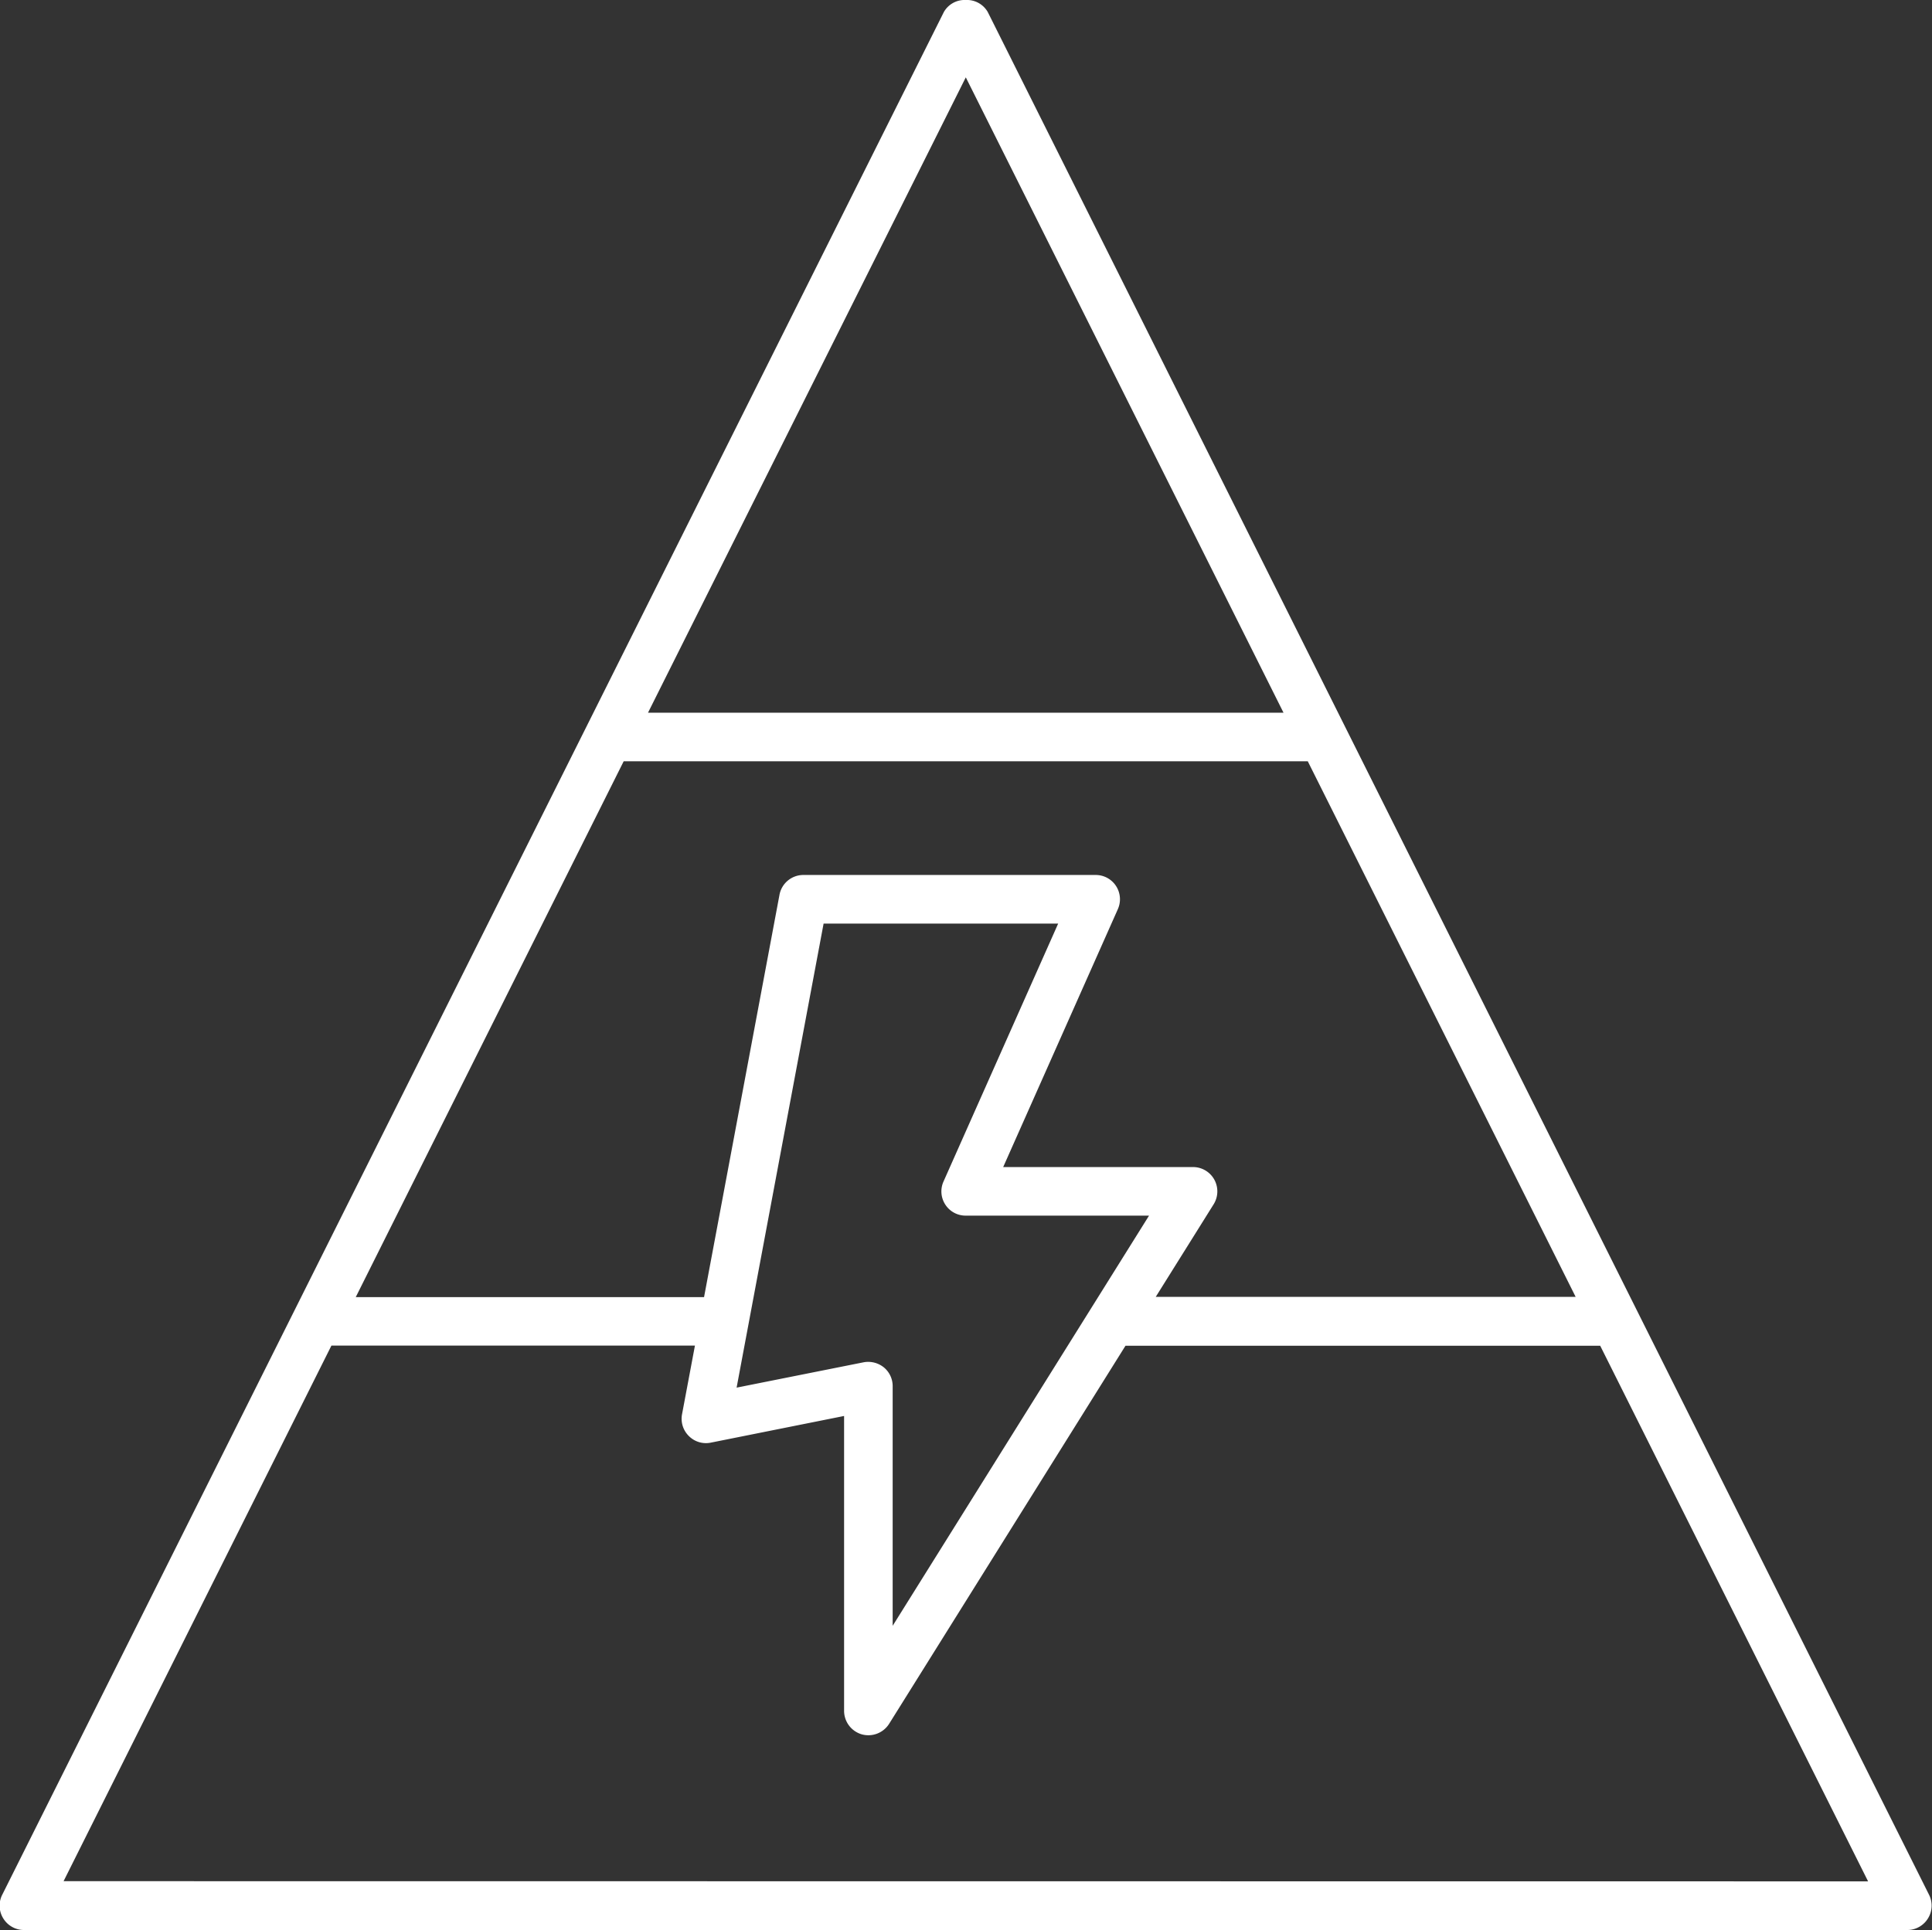
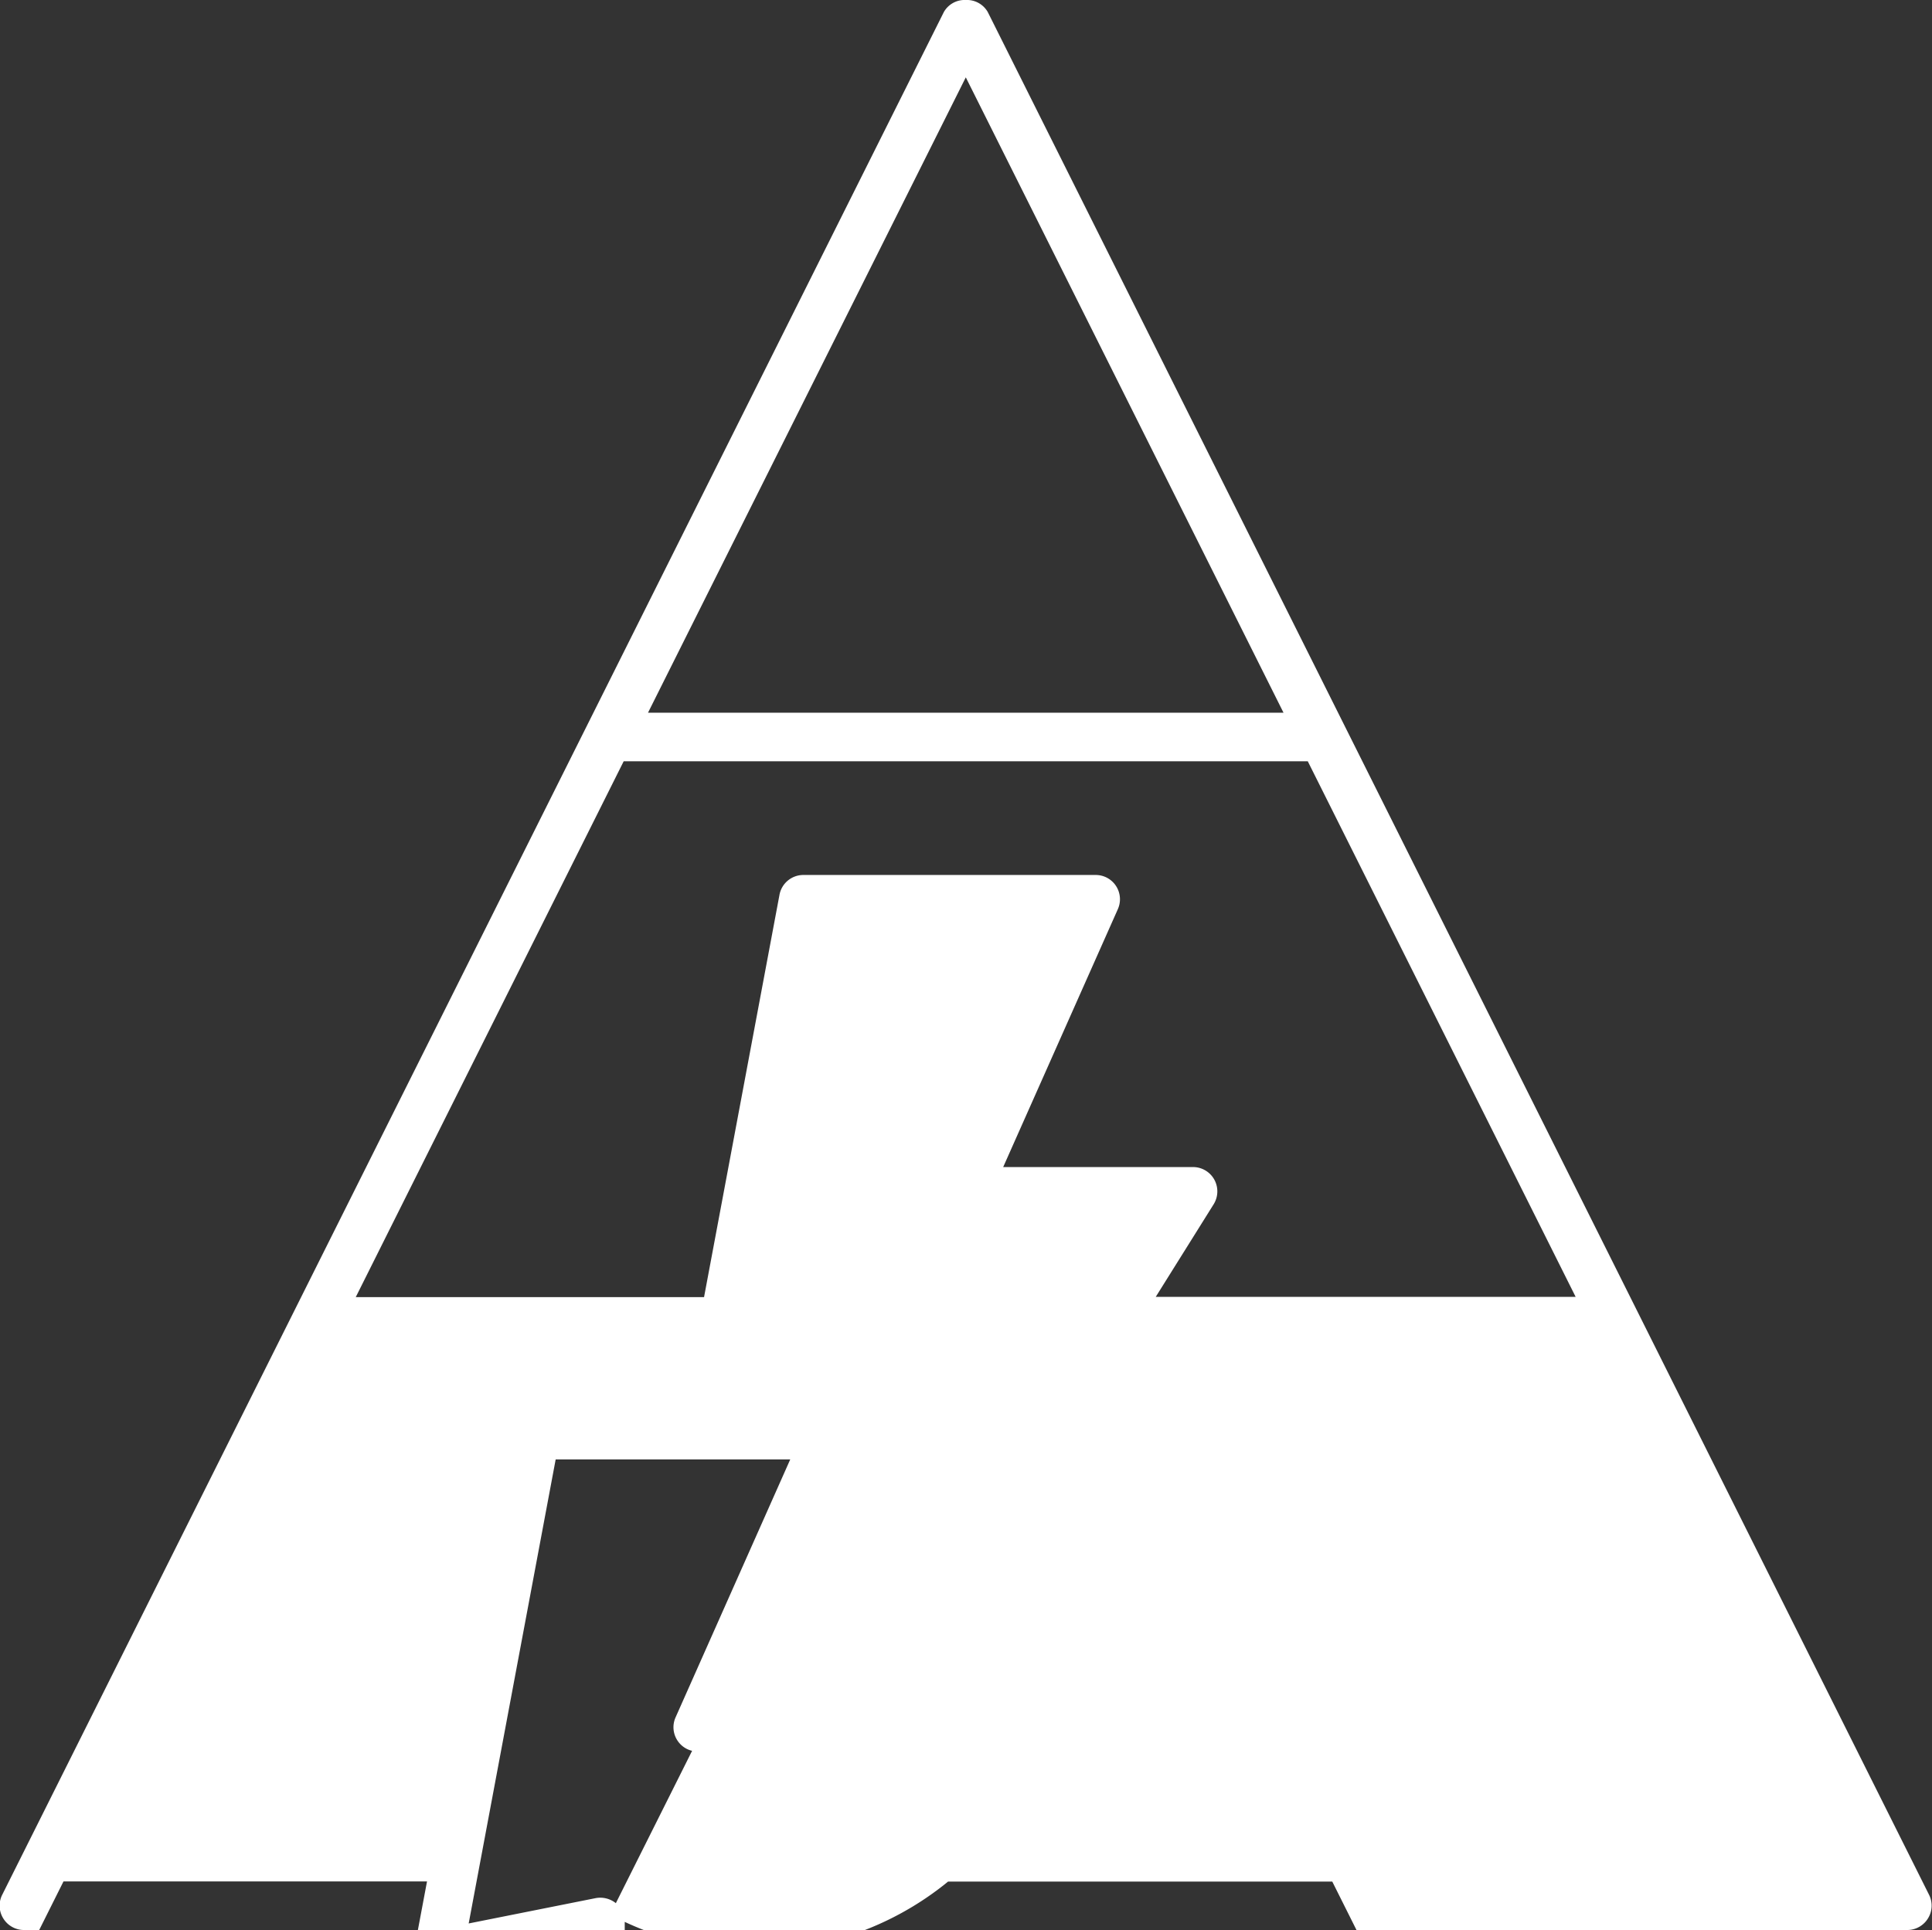
<svg xmlns="http://www.w3.org/2000/svg" width="52.813" height="52.771" viewBox="0 0 52.813 52.771">
  <rect x="0" y="0" width="52.813" height="52.771" fill="#333333" stroke="none" />
-   <path id="Trazado_29" data-name="Trazado 29" d="M-3967.458,4934.661a.656.656,0,0,0-.6-.328.653.653,0,0,0-.6.329l-25.74,51.478a.66.66,0,0,0,.029.648.663.663,0,0,0,.566.316h51.48a.663.663,0,0,0,.566-.316.66.66,0,0,0,.03-.648Zm-.6,1.787,8.685,17.372h-17.372Zm-9.352,18.7h18.7l7.323,14.645h-11.479l1.583-2.532a.667.667,0,0,0,.018-.675.666.666,0,0,0-.582-.343h-5.189l3.135-7.053a.664.664,0,0,0-.051-.633.662.662,0,0,0-.558-.3h-7.988a.663.663,0,0,0-.653.542l-2.062,11h-9.521Zm7.11,16.571a.684.684,0,0,0-.55-.138l-3.473.693,2.378-12.688h6.412l-3.134,7.052a.66.66,0,0,0,.05.633.658.658,0,0,0,.558.3h5.01l-7.008,11.215v-6.555A.664.664,0,0,0-3970.295,4971.723Zm-22.421,14.05,7.322-14.645h9.937l-.352,1.874a.662.662,0,0,0,.186.6.659.659,0,0,0,.6.18l3.643-.729v8.064a.671.671,0,0,0,.483.641.672.672,0,0,0,.748-.288l6.461-10.337h12.977l7.323,14.645Z" transform="translate(3994.459 -4934.333)" fill="#fff" />
+   <path id="Trazado_29" data-name="Trazado 29" d="M-3967.458,4934.661a.656.656,0,0,0-.6-.328.653.653,0,0,0-.6.329l-25.74,51.478a.66.66,0,0,0,.029.648.663.663,0,0,0,.566.316h51.48a.663.663,0,0,0,.566-.316.66.66,0,0,0,.03-.648Zm-.6,1.787,8.685,17.372h-17.372Zm-9.352,18.7h18.7l7.323,14.645h-11.479l1.583-2.532a.667.667,0,0,0,.018-.675.666.666,0,0,0-.582-.343h-5.189l3.135-7.053a.664.664,0,0,0-.051-.633.662.662,0,0,0-.558-.3h-7.988a.663.663,0,0,0-.653.542l-2.062,11h-9.521m7.11,16.571a.684.684,0,0,0-.55-.138l-3.473.693,2.378-12.688h6.412l-3.134,7.052a.66.66,0,0,0,.05.633.658.658,0,0,0,.558.3h5.01l-7.008,11.215v-6.555A.664.664,0,0,0-3970.295,4971.723Zm-22.421,14.05,7.322-14.645h9.937l-.352,1.874a.662.662,0,0,0,.186.6.659.659,0,0,0,.6.18l3.643-.729v8.064a.671.671,0,0,0,.483.641.672.672,0,0,0,.748-.288l6.461-10.337h12.977l7.323,14.645Z" transform="translate(3994.459 -4934.333)" fill="#fff" />
</svg>